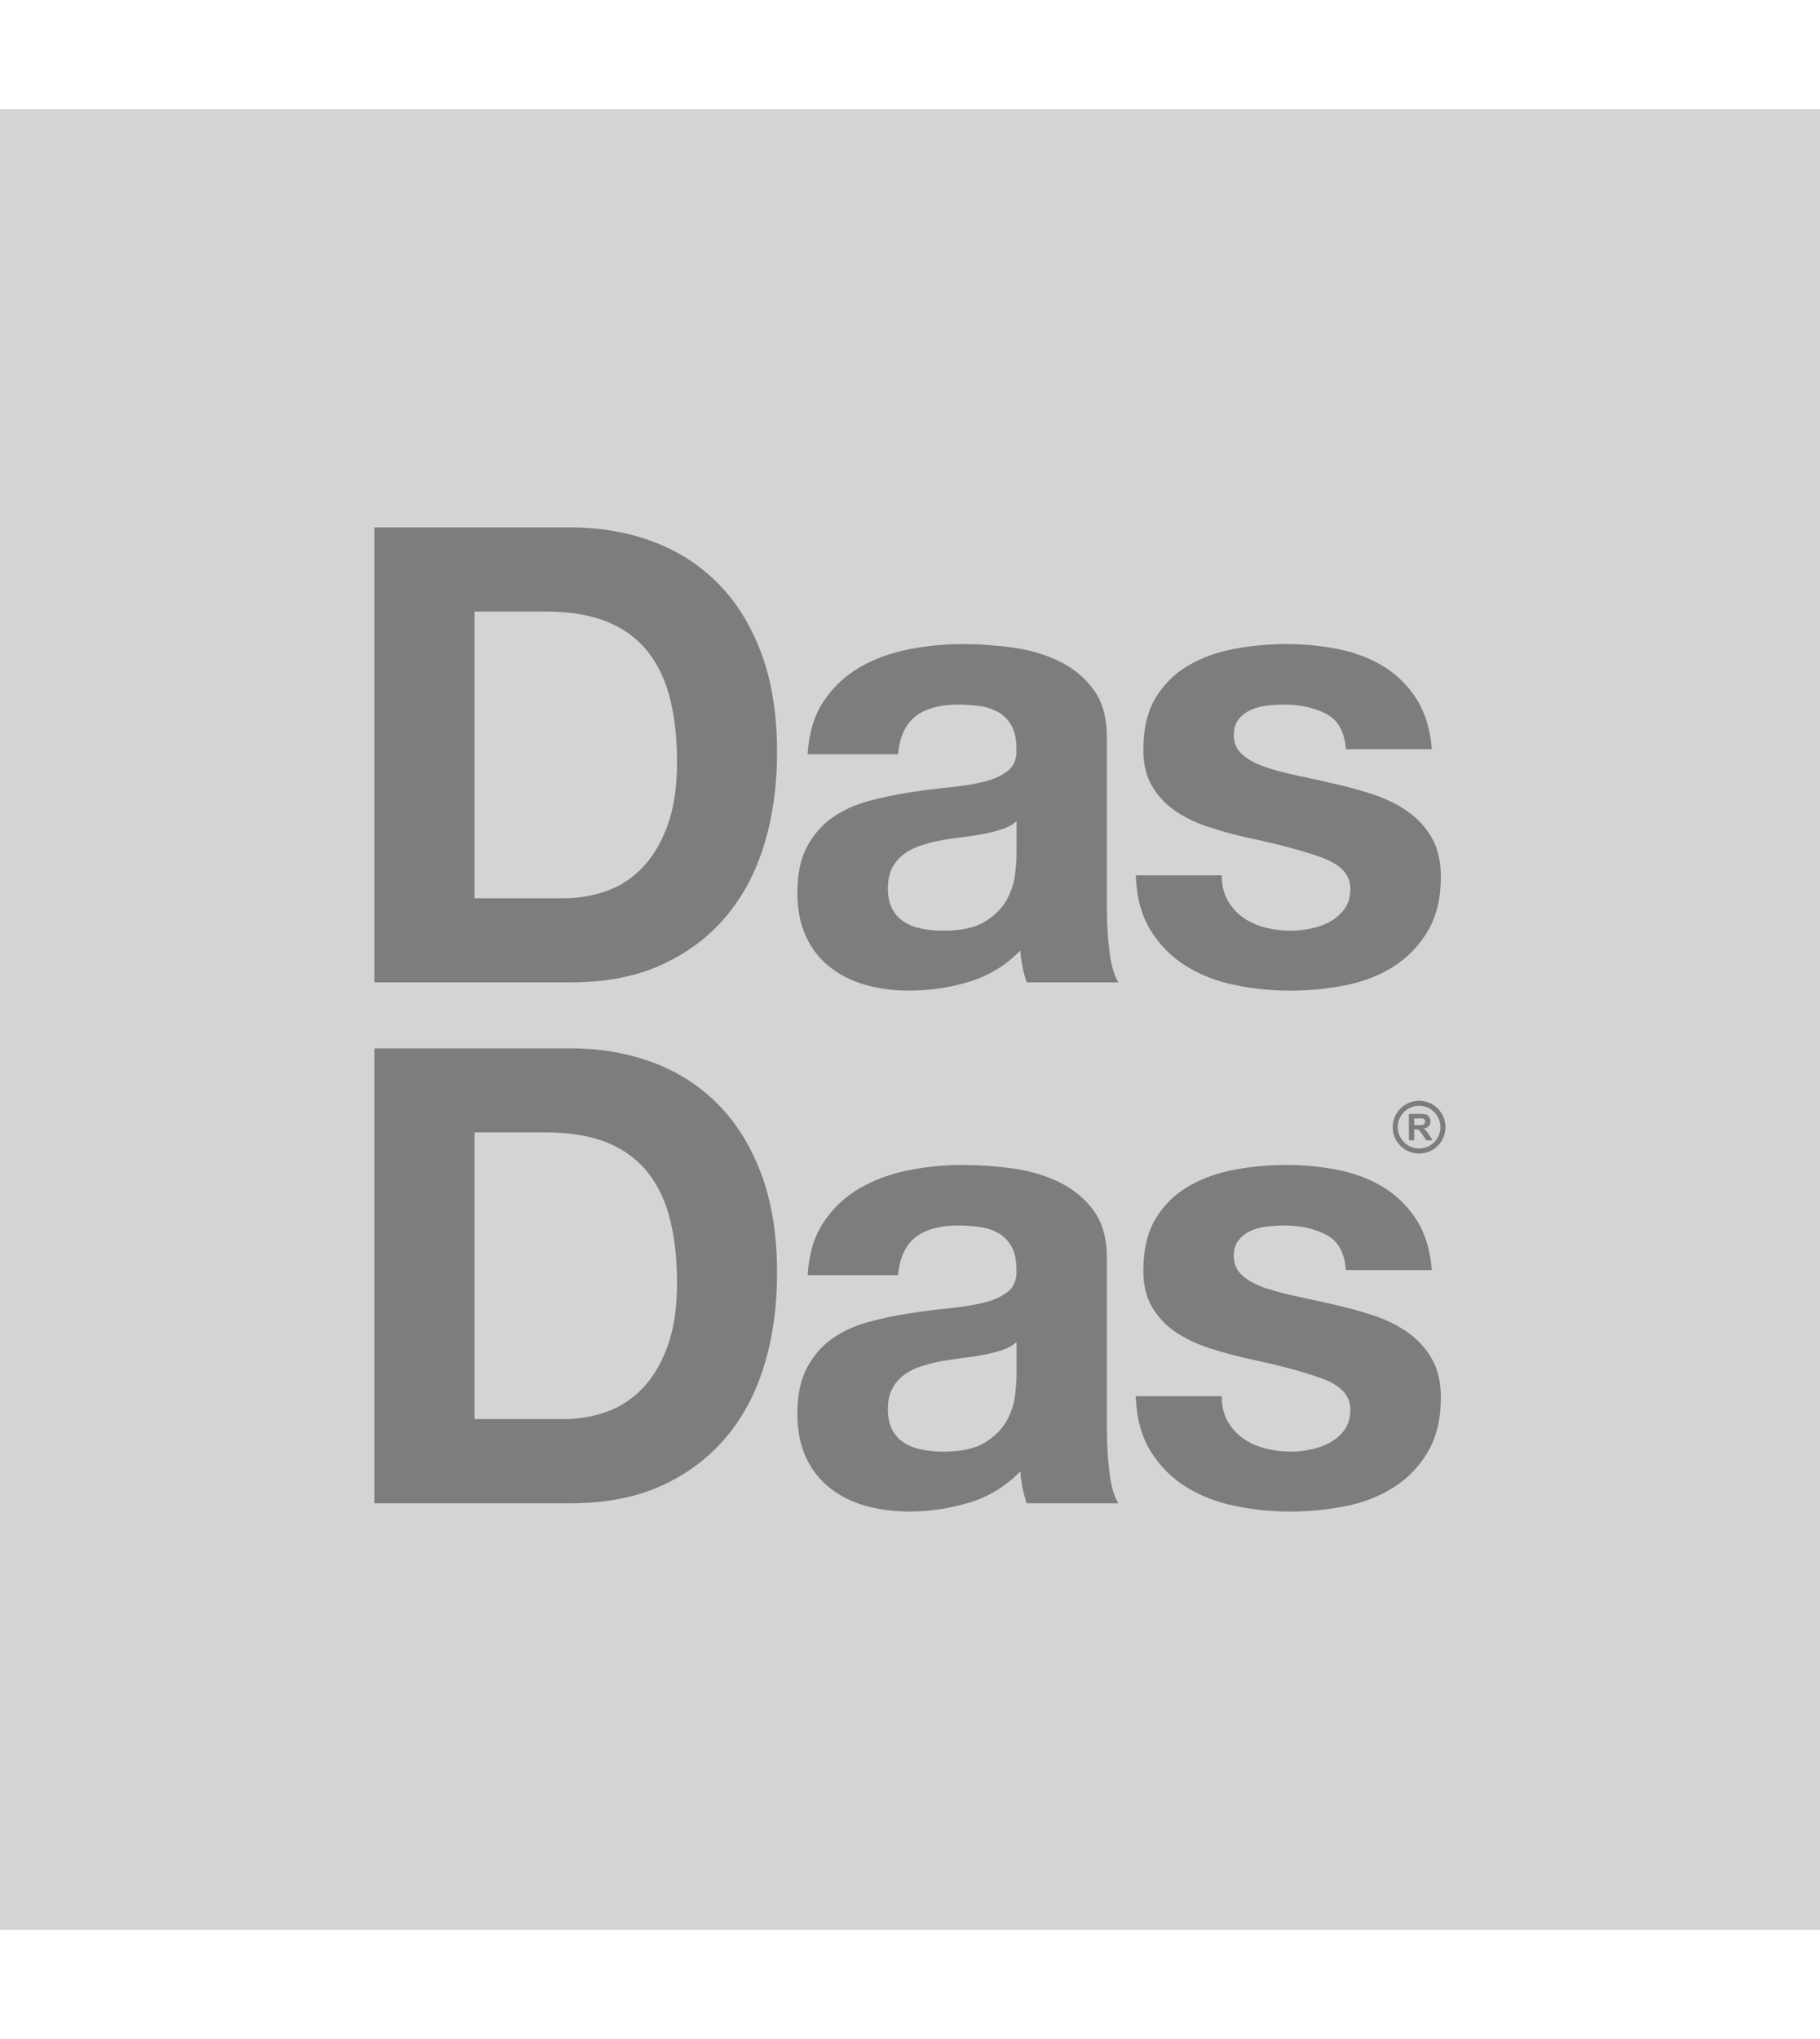
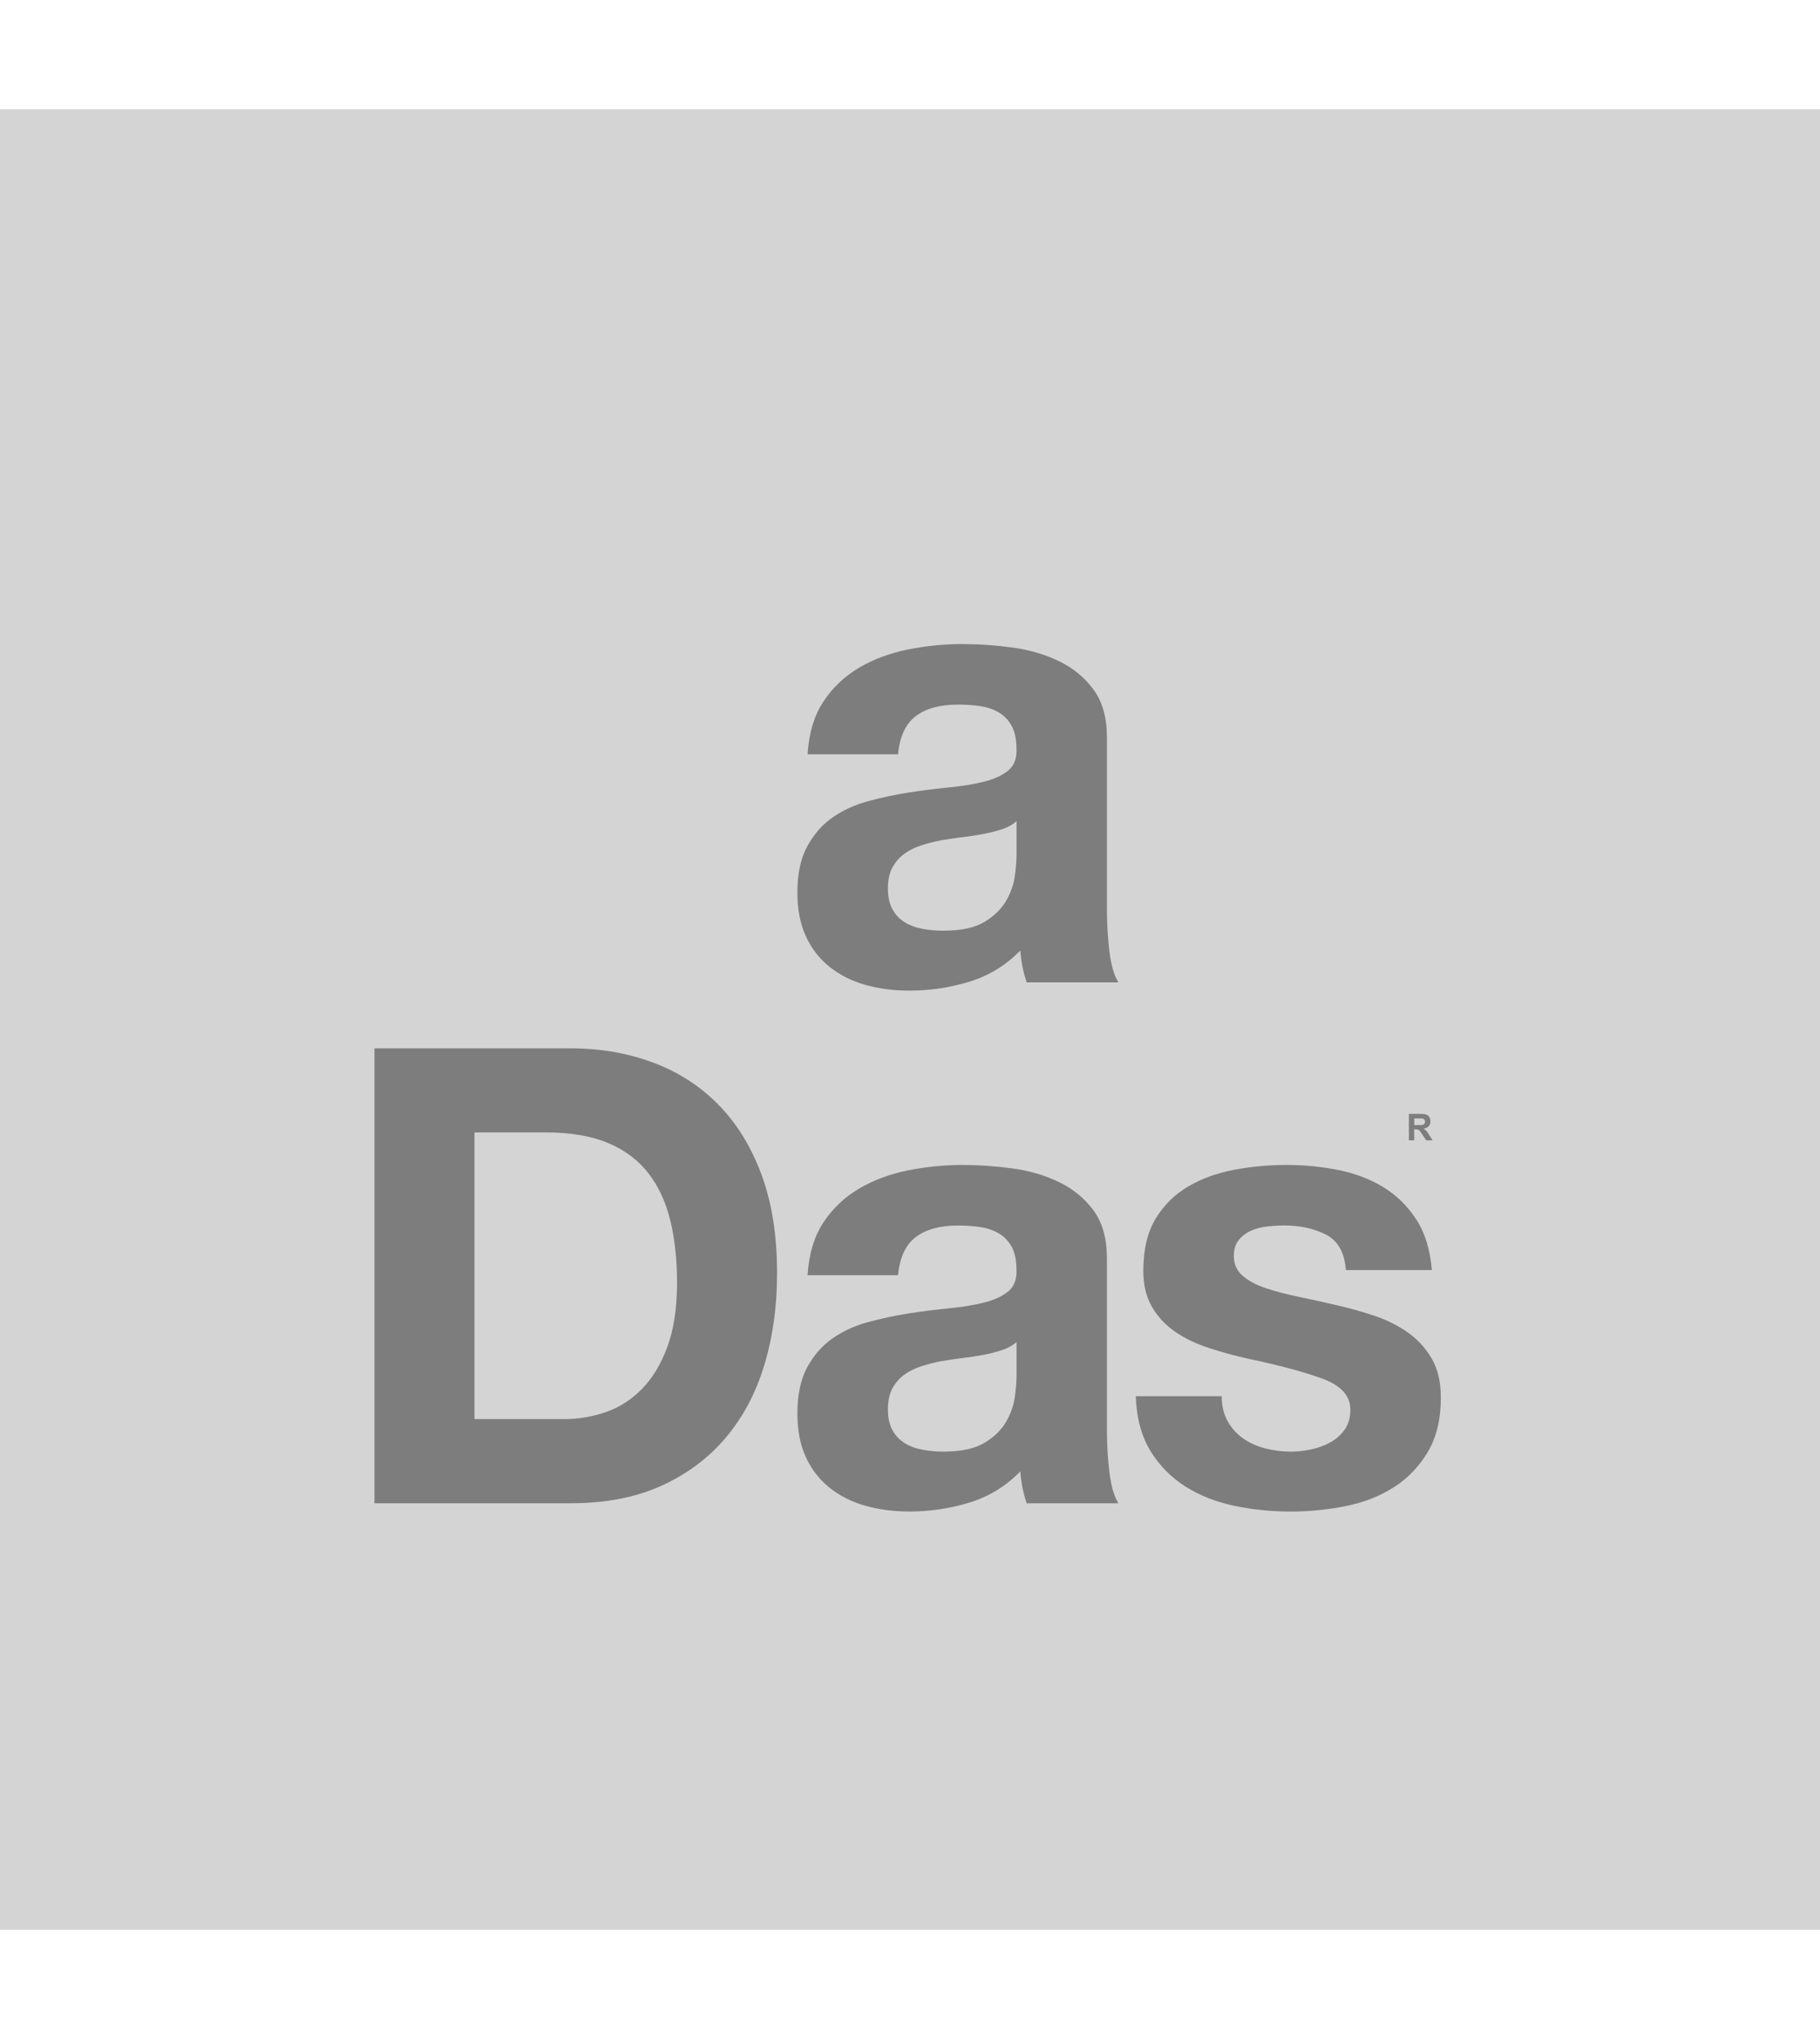
<svg xmlns="http://www.w3.org/2000/svg" id="Layer_1" viewBox="0 0 50 56">
  <path id="path12" d="M0,53h50V3H0v50Z" fill="#d4d4d4" />
  <g>
-     <path id="path24" d="M15.485,24.671c.396,0,.781-.064,1.155-.192.373-.128.706-.341.997-.639.291-.297.525-.685.7-1.164.175-.478.263-1.061.263-1.75,0-.63-.061-1.199-.184-1.706-.122-.507-.324-.942-.604-1.304-.28-.361-.651-.639-1.111-.831-.461-.192-1.03-.289-1.706-.289h-1.96v7.874h2.45ZM15.678,14.486c.805,0,1.554.128,2.249.385.694.257,1.295.642,1.802,1.155.507.513.904,1.155,1.19,1.925.286.77.429,1.674.429,2.712,0,.91-.117,1.75-.35,2.52-.233.77-.586,1.435-1.059,1.995-.472.56-1.062,1-1.767,1.321-.706.321-1.537.481-2.494.481h-5.39v-12.494s5.39,0,5.39-0Z" fill="#7d7d7d" />
    <path id="path28" d="M27.927,22.553c-.105.094-.236.166-.394.219-.158.052-.327.096-.507.131-.181.035-.37.064-.569.087-.198.024-.397.052-.595.087-.187.035-.37.082-.551.14-.181.059-.338.137-.472.236-.134.099-.242.225-.324.376-.082.152-.122.344-.122.577,0,.222.041.409.122.56.081.152.192.271.333.359.14.087.303.149.49.184.186.035.379.052.577.052.49,0,.869-.081,1.137-.245.268-.163.466-.359.595-.586.128-.228.207-.458.236-.691.029-.233.044-.42.044-.56,0,0,0-.927 0-.927ZM22.187,20.716c.035-.583.181-1.067.437-1.452.256-.385.583-.694.98-.927.396-.233.843-.399,1.339-.499.496-.099.994-.149,1.496-.149.455,0,.916.032,1.382.096.467.064.892.19,1.277.376.385.187.7.446.945.779.245.332.367.773.367,1.321v4.707c0,.408.023.799.07,1.172.046.374.128.653.245.84h-2.52c-.047-.14-.085-.283-.114-.429-.029-.146-.05-.294-.061-.446-.397.408-.863.694-1.4.857-.537.163-1.085.245-1.645.245-.432,0-.834-.052-1.207-.157-.373-.105-.7-.268-.98-.49-.28-.221-.499-.501-.656-.84-.158-.338-.236-.741-.236-1.207,0-.513.09-.936.271-1.269.181-.332.414-.598.7-.796.286-.198.612-.347.98-.446.367-.099.738-.178,1.111-.236.373-.058.741-.105,1.102-.14.361-.035.682-.087.962-.157.28-.07.501-.172.665-.306.163-.134.239-.329.228-.586,0-.268-.044-.481-.131-.639-.088-.157-.204-.28-.35-.368-.146-.087-.315-.146-.507-.175-.192-.029-.4-.044-.621-.044-.49,0-.875.105-1.155.315-.28.21-.443.56-.49,1.05,0,0-2.485,0-2.485-0Z" fill="#7d7d7d" />
-     <path id="path32" d="M33.728,24.732c.111.192.254.35.429.472.175.122.376.213.604.271.228.059.464.087.709.087.175,0,.359-.02.551-.061.192-.041.367-.105.525-.192.157-.087.289-.204.394-.35.105-.146.158-.329.158-.551,0-.373-.248-.653-.744-.84-.496-.186-1.187-.373-2.074-.56-.362-.081-.715-.178-1.059-.289-.344-.111-.65-.256-.919-.437-.268-.181-.484-.408-.647-.682-.163-.274-.245-.609-.245-1.006,0-.583.114-1.061.341-1.435.228-.373.528-.668.901-.884.373-.216.793-.368,1.26-.455.466-.087.945-.131,1.435-.131.49,0,.965.047,1.426.14.461.094.872.251,1.234.472.361.222.662.516.901.884.239.368.382.831.429,1.391h-2.362c-.035-.478-.216-.802-.542-.971-.327-.169-.712-.254-1.155-.254-.14,0-.292.009-.455.026-.163.017-.312.056-.446.114-.134.059-.248.143-.341.254-.093.111-.14.26-.14.446,0,.222.081.402.245.542.163.14.376.254.639.341.263.087.563.166.901.236.338.07.682.146,1.032.228.361.082.714.181,1.059.298.344.117.65.271.919.464.268.192.484.432.648.717.163.286.245.639.245,1.059,0,.595-.12,1.094-.359,1.496-.239.402-.551.726-.936.971-.385.245-.825.417-1.321.516-.496.099-1.0.149-1.514.149-.525,0-1.038-.052-1.54-.157-.502-.105-.948-.28-1.339-.525-.391-.245-.712-.569-.962-.971-.251-.403-.388-.907-.411-1.514h2.362c0,.269.055.499.166.691" fill="#7d7d7d" />
    <path id="path36" d="M15.485,38.976c.396,0,.781-.064,1.155-.192.373-.128.706-.341.997-.639.291-.297.525-.685.7-1.164.175-.478.263-1.061.263-1.75,0-.63-.061-1.199-.184-1.706-.122-.508-.324-.942-.604-1.304-.28-.361-.651-.639-1.111-.831-.461-.192-1.03-.289-1.706-.289h-1.96v7.874s2.45,0,2.45-0ZM15.678,28.792c.805,0,1.554.129,2.249.385.694.257,1.295.642,1.802,1.155.507.514.904,1.155,1.19,1.925.286.77.429,1.674.429,2.712,0,.91-.117,1.75-.35,2.52-.233.77-.586,1.435-1.059,1.995-.472.56-1.062,1-1.767,1.321-.706.321-1.537.481-2.494.481h-5.39v-12.494s5.39,0,5.39-0Z" fill="#7d7d7d" />
    <path id="path40" d="M27.927,36.859c-.105.094-.236.166-.394.219-.158.052-.327.096-.507.131-.181.035-.37.064-.569.087-.198.024-.397.052-.595.087-.187.035-.37.082-.551.14-.181.059-.338.137-.472.236-.134.099-.242.225-.324.376-.082.152-.122.344-.122.577,0,.222.041.409.122.56.081.152.192.271.333.359.14.088.303.149.49.184.186.035.379.053.577.053.49,0,.869-.082,1.137-.245.268-.163.466-.359.595-.586.128-.227.207-.458.236-.691.029-.233.044-.42.044-.56,0,0,0-.927 0-.927ZM22.187,35.022c.035-.583.181-1.067.437-1.452.256-.385.583-.694.98-.927.396-.233.843-.399,1.339-.499.496-.099.994-.149,1.496-.149.455,0,.916.032,1.382.096.467.064.892.19,1.277.376.385.187.7.446.945.779.245.332.367.773.367,1.321v4.707c0,.408.023.799.07,1.172.046.374.128.654.245.84h-2.52c-.047-.14-.085-.283-.114-.429-.029-.146-.05-.294-.061-.446-.397.408-.863.694-1.4.857-.537.163-1.085.245-1.645.245-.432,0-.834-.053-1.207-.157-.373-.105-.7-.268-.98-.49-.28-.222-.499-.501-.656-.84-.158-.338-.236-.741-.236-1.207,0-.513.09-.936.271-1.269.181-.332.414-.598.7-.796.286-.198.612-.347.98-.446.367-.099.738-.178,1.111-.236.373-.058.741-.105,1.102-.14.361-.035.682-.087.962-.157.28-.07.501-.172.665-.306.163-.134.239-.329.228-.586,0-.268-.044-.481-.131-.639-.088-.157-.204-.28-.35-.367-.146-.087-.315-.146-.507-.175-.192-.029-.4-.044-.621-.044-.49,0-.875.105-1.155.315-.28.21-.443.56-.49,1.05,0,0-2.485,0-2.485-0l-0-0Z" fill="#7d7d7d" />
    <path id="path44" d="M33.728,39.037c.111.192.254.35.429.472.175.122.376.213.604.271.228.059.464.088.709.088.175,0,.359-.02.551-.061.192-.041.367-.105.525-.192.157-.087.289-.204.394-.35.105-.146.158-.329.158-.551,0-.373-.248-.653-.744-.84-.496-.186-1.187-.373-2.074-.56-.362-.081-.715-.178-1.059-.289-.344-.111-.65-.256-.919-.437-.268-.181-.484-.408-.647-.682-.163-.274-.245-.609-.245-1.006,0-.583.114-1.061.341-1.435.228-.373.528-.668.901-.884.373-.216.793-.367,1.26-.455.466-.087.945-.131,1.435-.131.49,0,.965.047,1.426.14.461.093.872.251,1.234.472.361.222.662.516.901.884.239.367.382.831.429,1.391h-2.362c-.035-.478-.216-.802-.542-.971-.327-.169-.712-.254-1.155-.254-.14,0-.292.009-.455.026-.163.017-.312.056-.446.114-.134.059-.248.143-.341.254-.093.111-.14.26-.14.446,0,.222.081.402.245.543.163.14.376.254.639.341.263.087.563.166.901.236.338.07.682.146,1.032.228.361.082.714.181,1.059.297.344.117.65.271.919.464.268.192.484.432.648.717.163.286.245.639.245,1.059,0,.595-.12,1.094-.359,1.496-.239.402-.551.726-.936.971-.385.245-.825.417-1.321.516-.496.099-1.0.149-1.514.149-.525,0-1.038-.052-1.54-.157-.502-.105-.948-.28-1.339-.525-.391-.245-.712-.569-.962-.971-.251-.403-.388-.907-.411-1.514h2.362c0,.269.055.499.166.691" fill="#7d7d7d" />
-     <path d="M38.986,31.682c-.4,0-.725-.325-.725-.725s.325-.725.725-.725.725.325.725.725-.325.725-.725.725ZM38.986,30.37c-.323,0-.586.263-.586.586s.263.586.586.586.586-.263.586-.586-.263-.586-.586-.586Z" fill="#7d7d7d" />
    <path d="M38.706,31.318v-.726h.308c.078,0,.134.007.169.02.035.013.063.036.084.07.021.033.032.071.032.114,0,.054-.016.099-.048.135-.032.035-.08.058-.144.067.032.018.058.039.078.061.021.022.048.061.083.118l.089.142h-.175l-.106-.158c-.038-.056-.063-.092-.077-.107-.014-.015-.029-.025-.044-.03-.016-.005-.04-.008-.074-.008h-.03v.303s-.146,0-.146,0ZM38.853,30.9h.108c.07,0,.114-.003.132-.009.017-.006.031-.016.041-.031.01-.015.015-.033.015-.054,0-.024-.007-.044-.02-.059-.013-.015-.031-.025-.055-.028-.012-.002-.048-.002-.107-.002h-.114s0,.184 0.0.184Z" fill="#7d7d7d" />
  </g>
</svg>